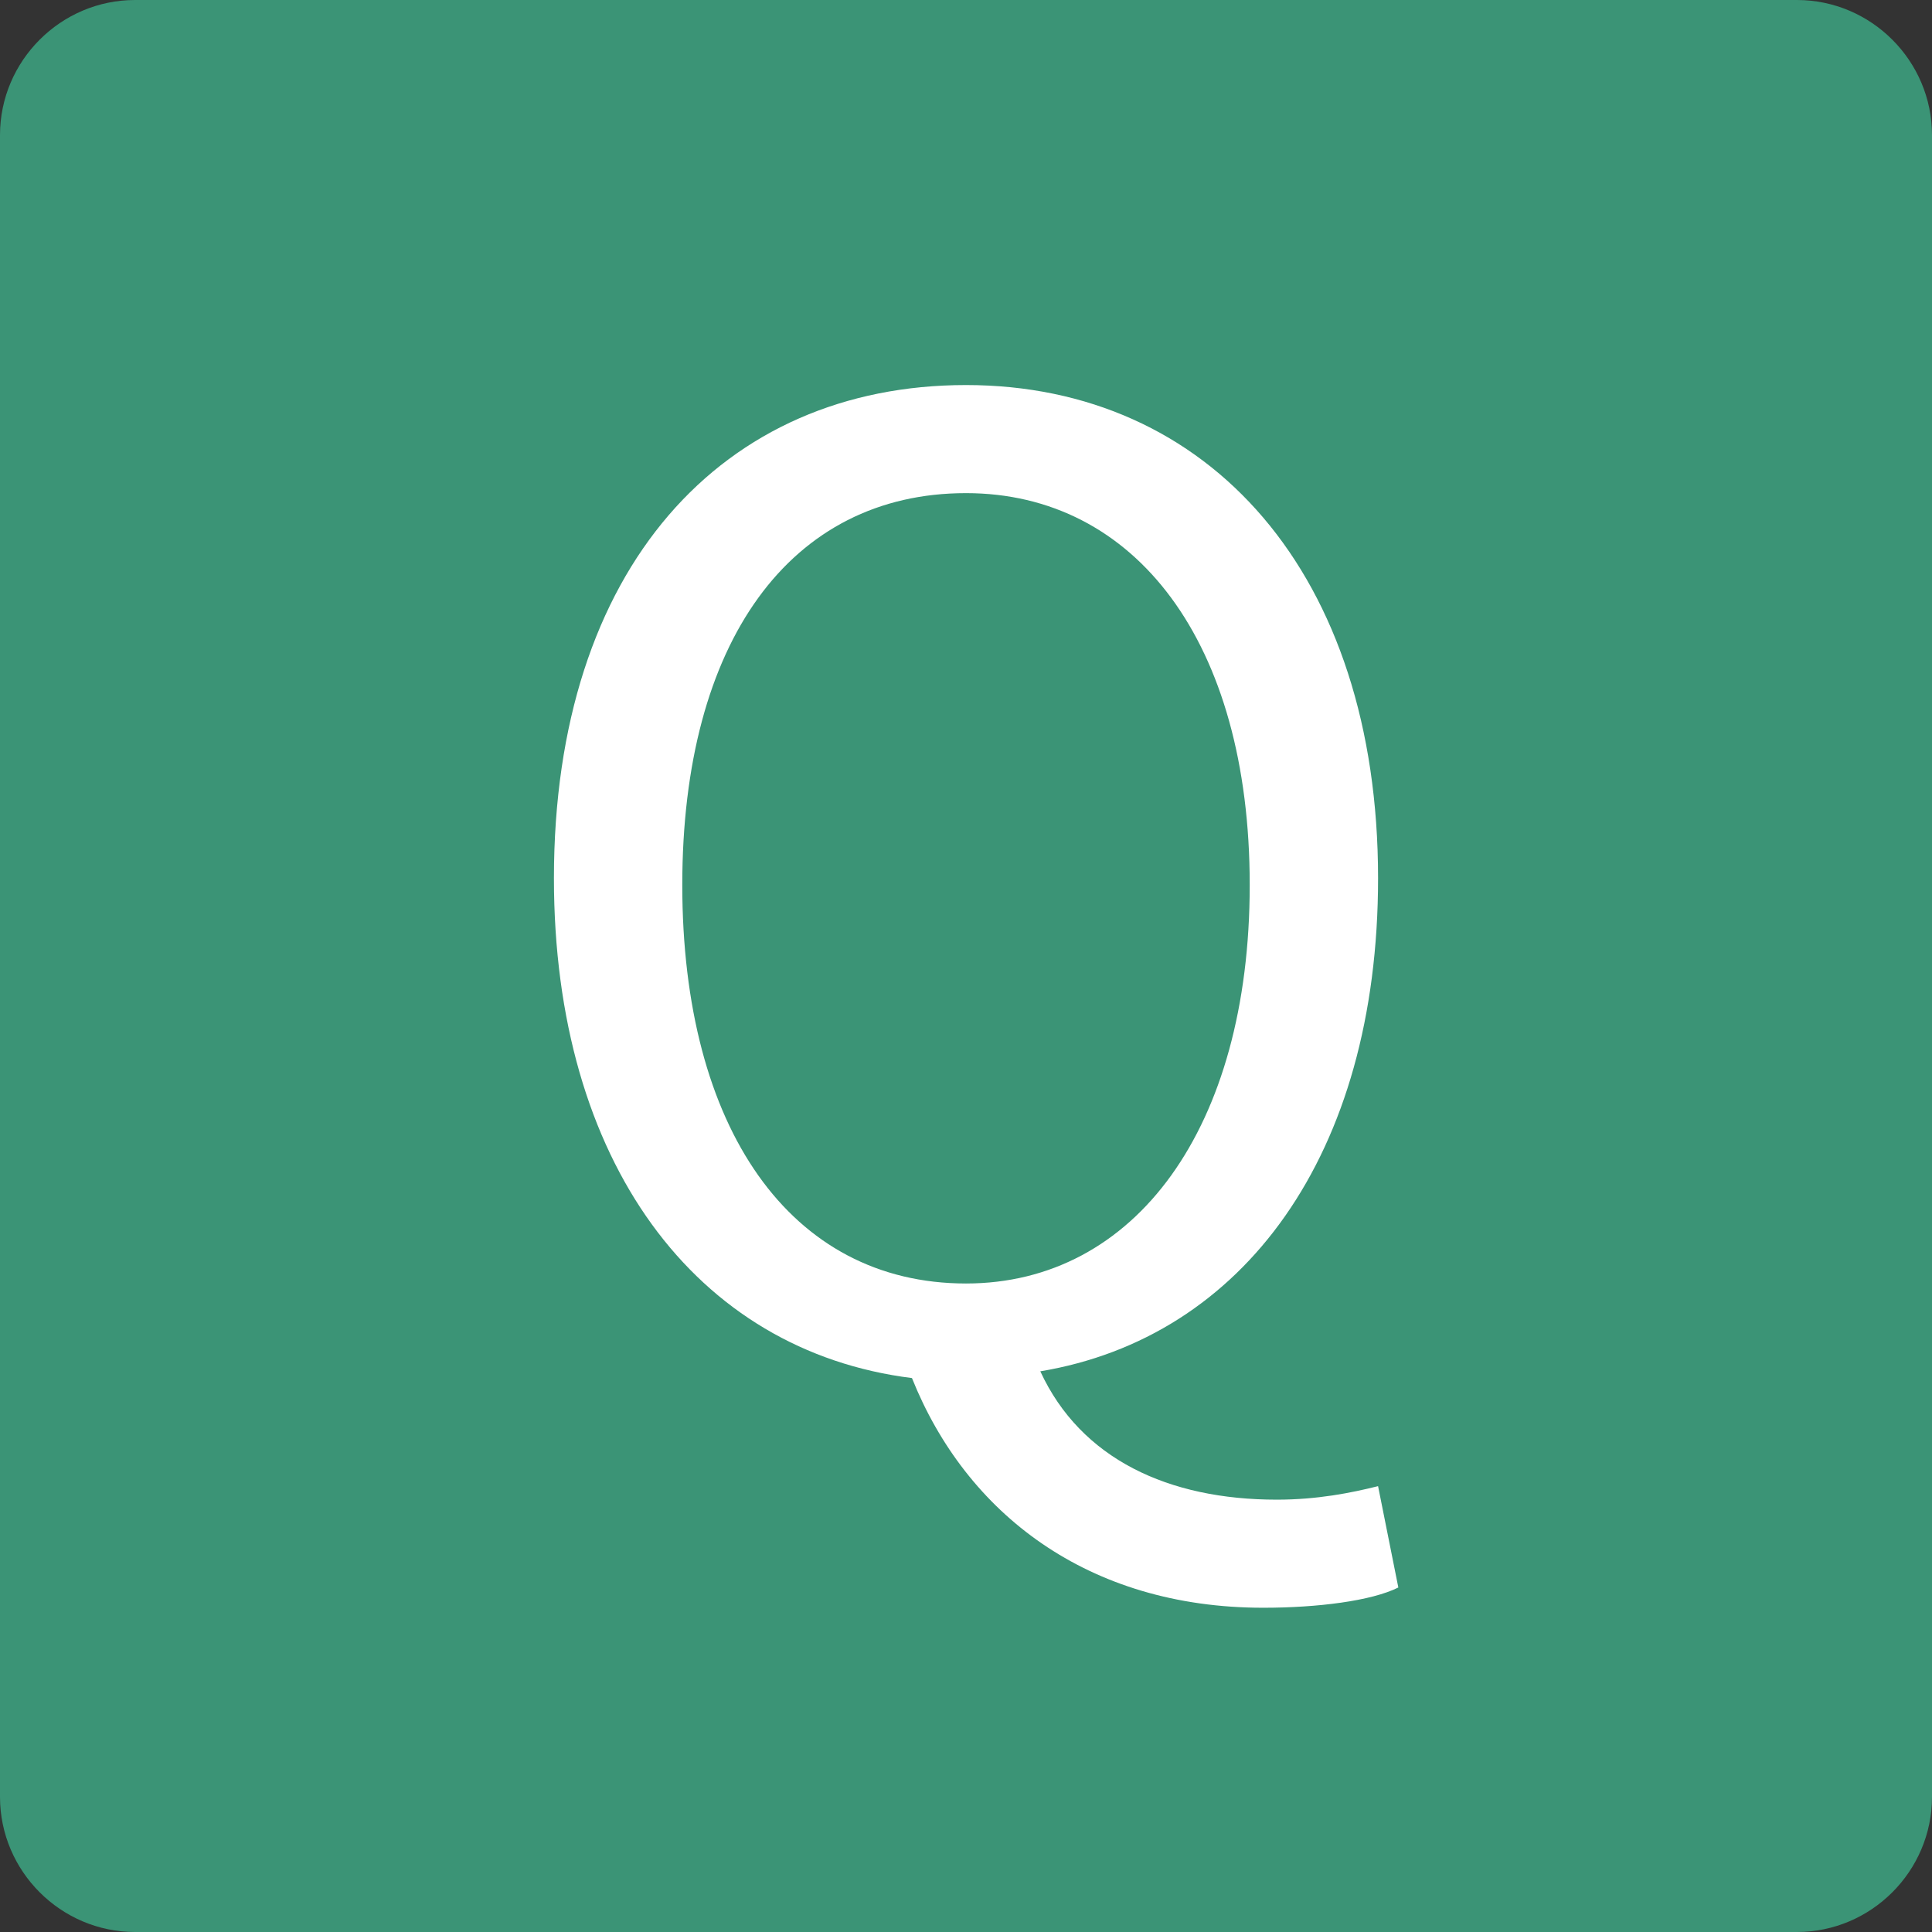
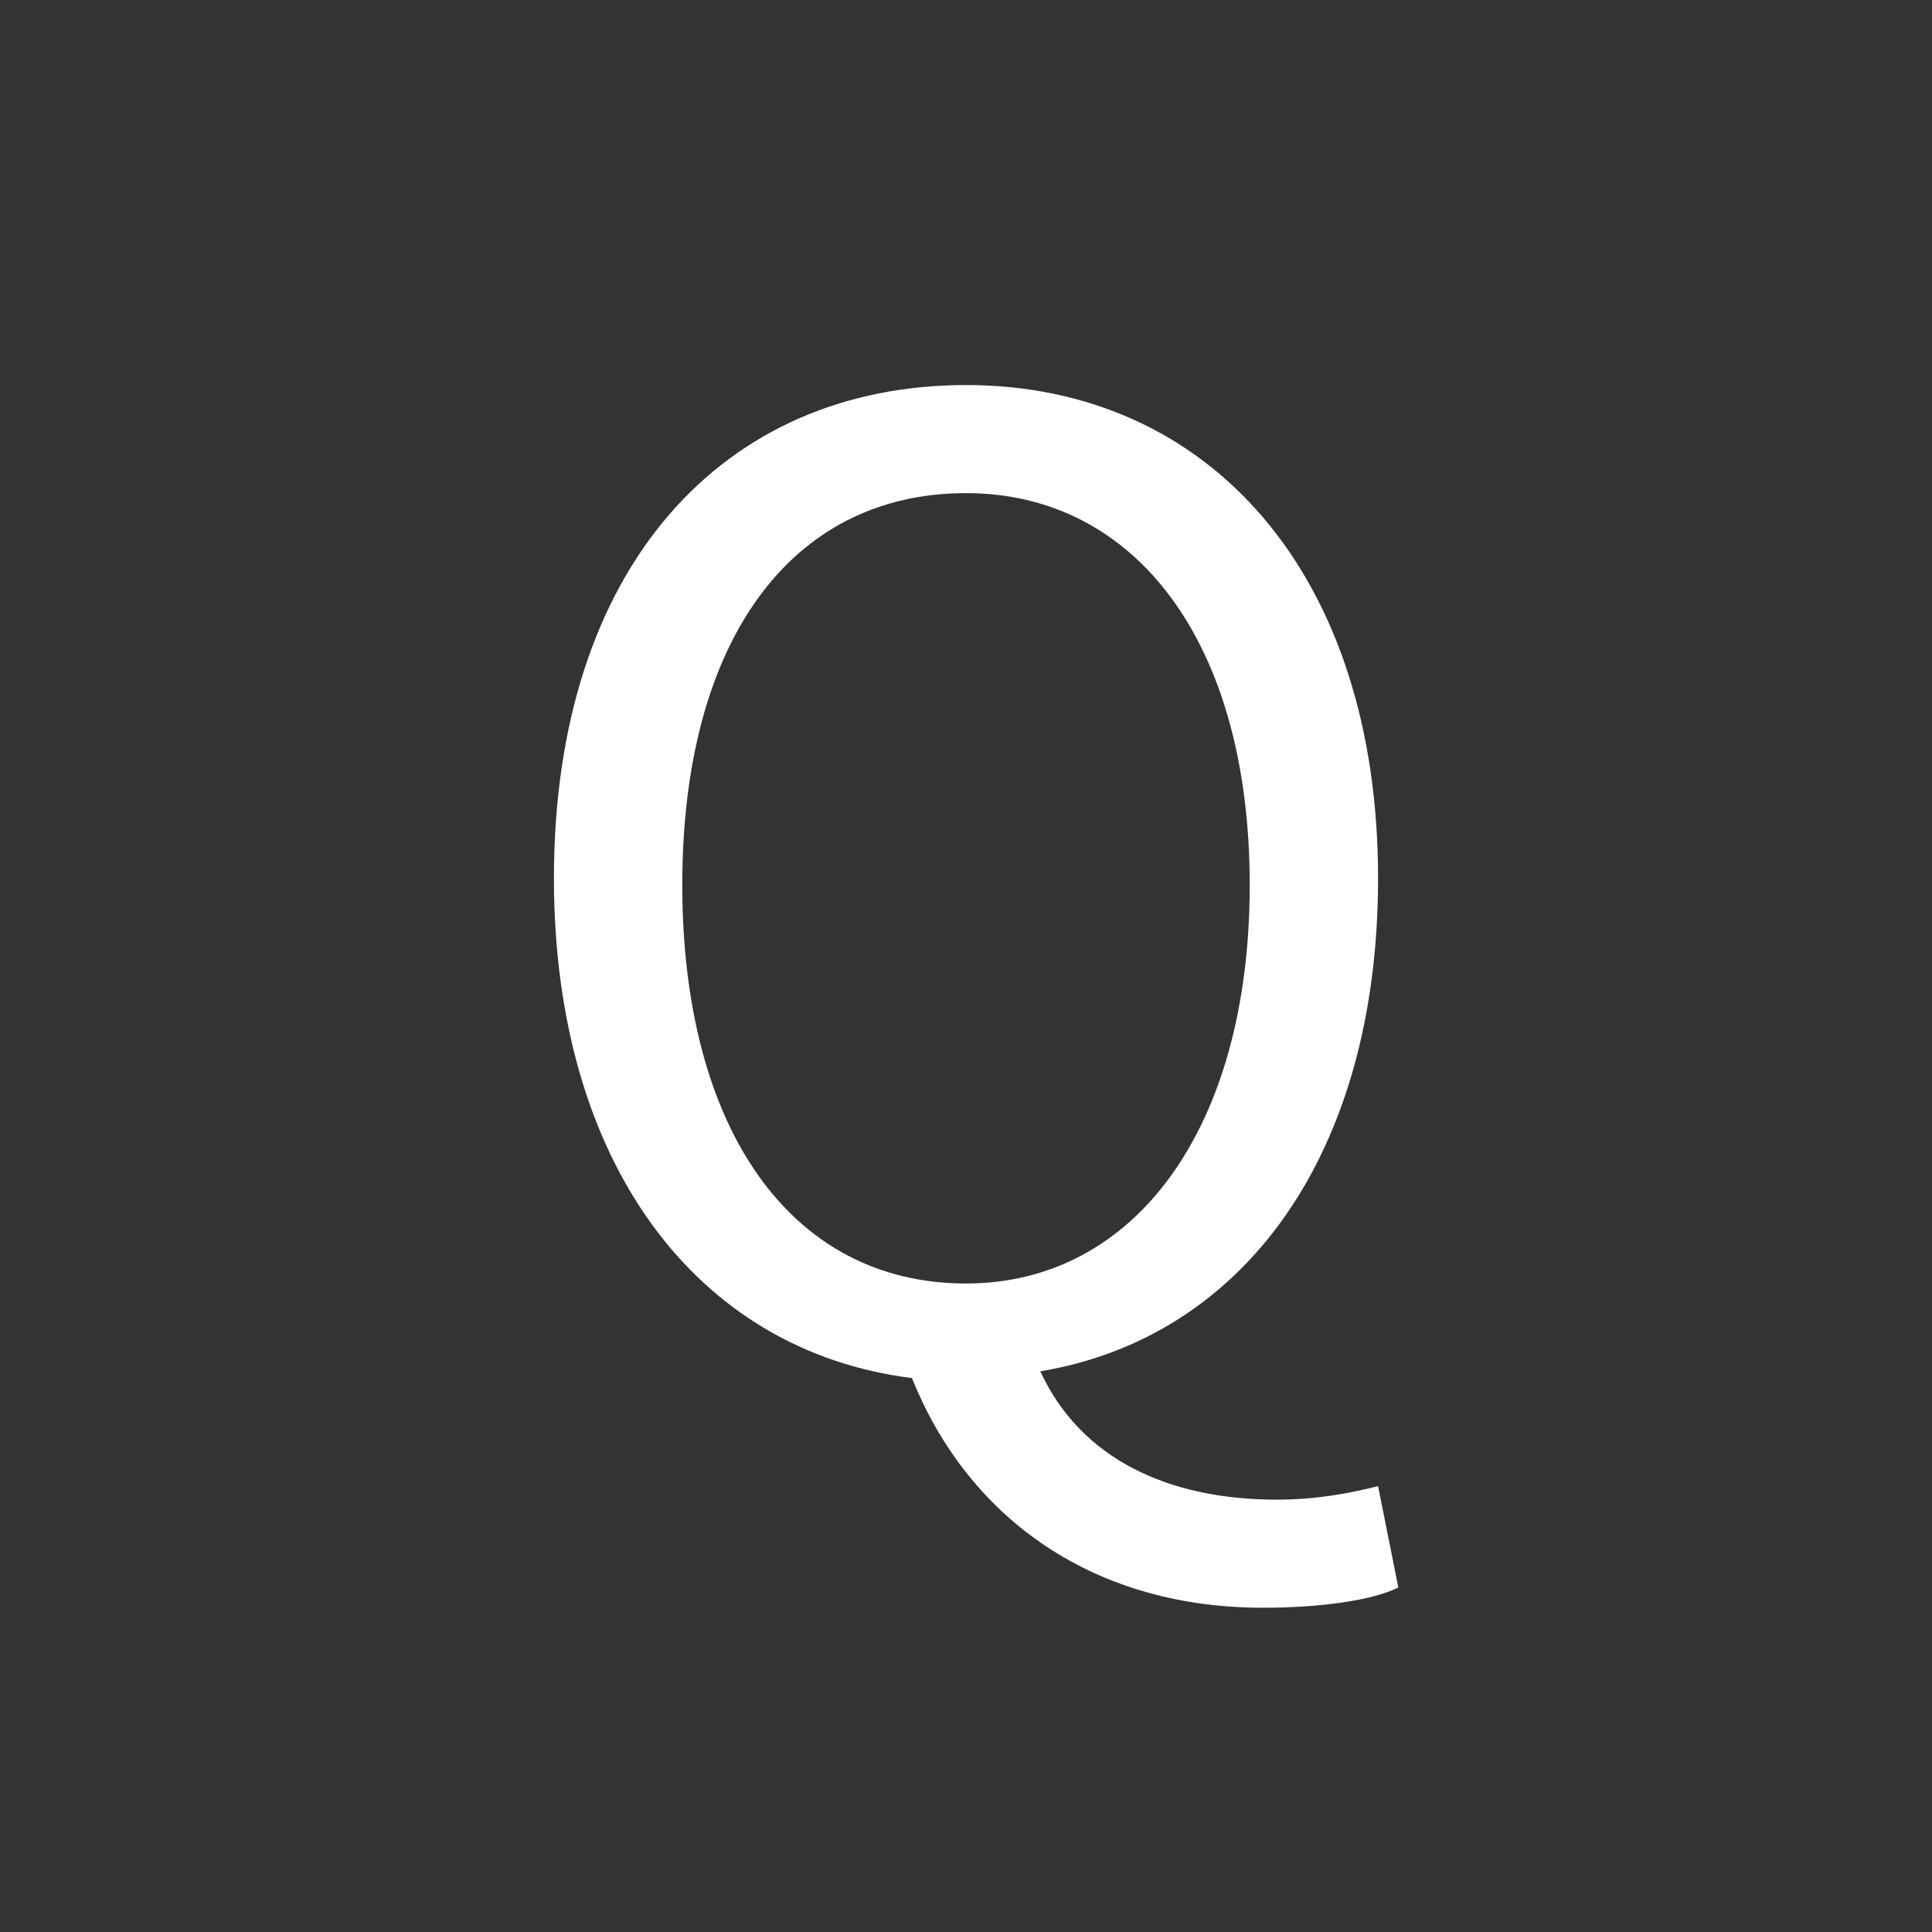
<svg xmlns="http://www.w3.org/2000/svg" version="1.1" id="レイヤー_1" x="0px" y="0px" width="28.6px" height="28.6px" viewBox="0 0 28.6 28.6" style="enable-background:new 0 0 28.6 28.6;" xml:space="preserve">
  <rect x="0" y="0" width="28.6" height="28.6" fill="#333333" stroke="none" />
  <style type="text/css">

	.st0{fill:#E1E1E1;}
	.st1{fill:#EFEFEF;}
	.st2{opacity:0.5;fill:url(#);}
	.st3{fill:#BBBBBB;}
	.st4{fill:#F9F7F4;}
	.st5{clip-path:url(#SVGID_4_);}
	.st6{clip-path:url(#SVGID_6_);}
	.st7{clip-path:url(#SVGID_8_);}
	.st8{opacity:0.5;}
	.st9{opacity:0.8;}
	.st10{fill:#FFFFFF;}
	.st11{fill:#CC9752;}
	.st12{fill:#CFCFCF;}
	.st13{fill:#333333;}
	.st14{opacity:0.7;fill:url(#);}
	.st15{fill:#3B9476;}
	.st16{fill:#3C3229;}
	.st17{clip-path:url(#SVGID_18_);}
	.st18{fill:#745A50;}
	.st19{fill:#444444;}

</style>
-   <path class="st15" d="M28.6,26.6c0,1.1-0.9,2-2,2H2c-1.1,0-2-0.9-2-2V2c0-1.1,0.9-2,2-2h24.6c1.1,0,2,0.9,2,2V26.6z" />
  <g>
    <path class="st10" d="M20.7,23.5c-0.4,0.2-1.2,0.3-2,0.3c-2.6,0-4.4-1.4-5.2-3.4C10.3,20,8.2,17.2,8.2,13c0-4.6,2.5-7.3,6.1-7.3   c3.6,0,6.1,2.8,6.1,7.3c0,4.1-2,6.8-5,7.3c0.6,1.3,1.9,1.9,3.5,1.9c0.6,0,1.1-0.1,1.5-0.2L20.7,23.5z M14.3,19   c2.5,0,4.2-2.3,4.2-5.9c0-3.6-1.7-5.8-4.2-5.8c-2.6,0-4.2,2.2-4.2,5.8C10.1,16.7,11.7,19,14.3,19z" />
  </g>
</svg>